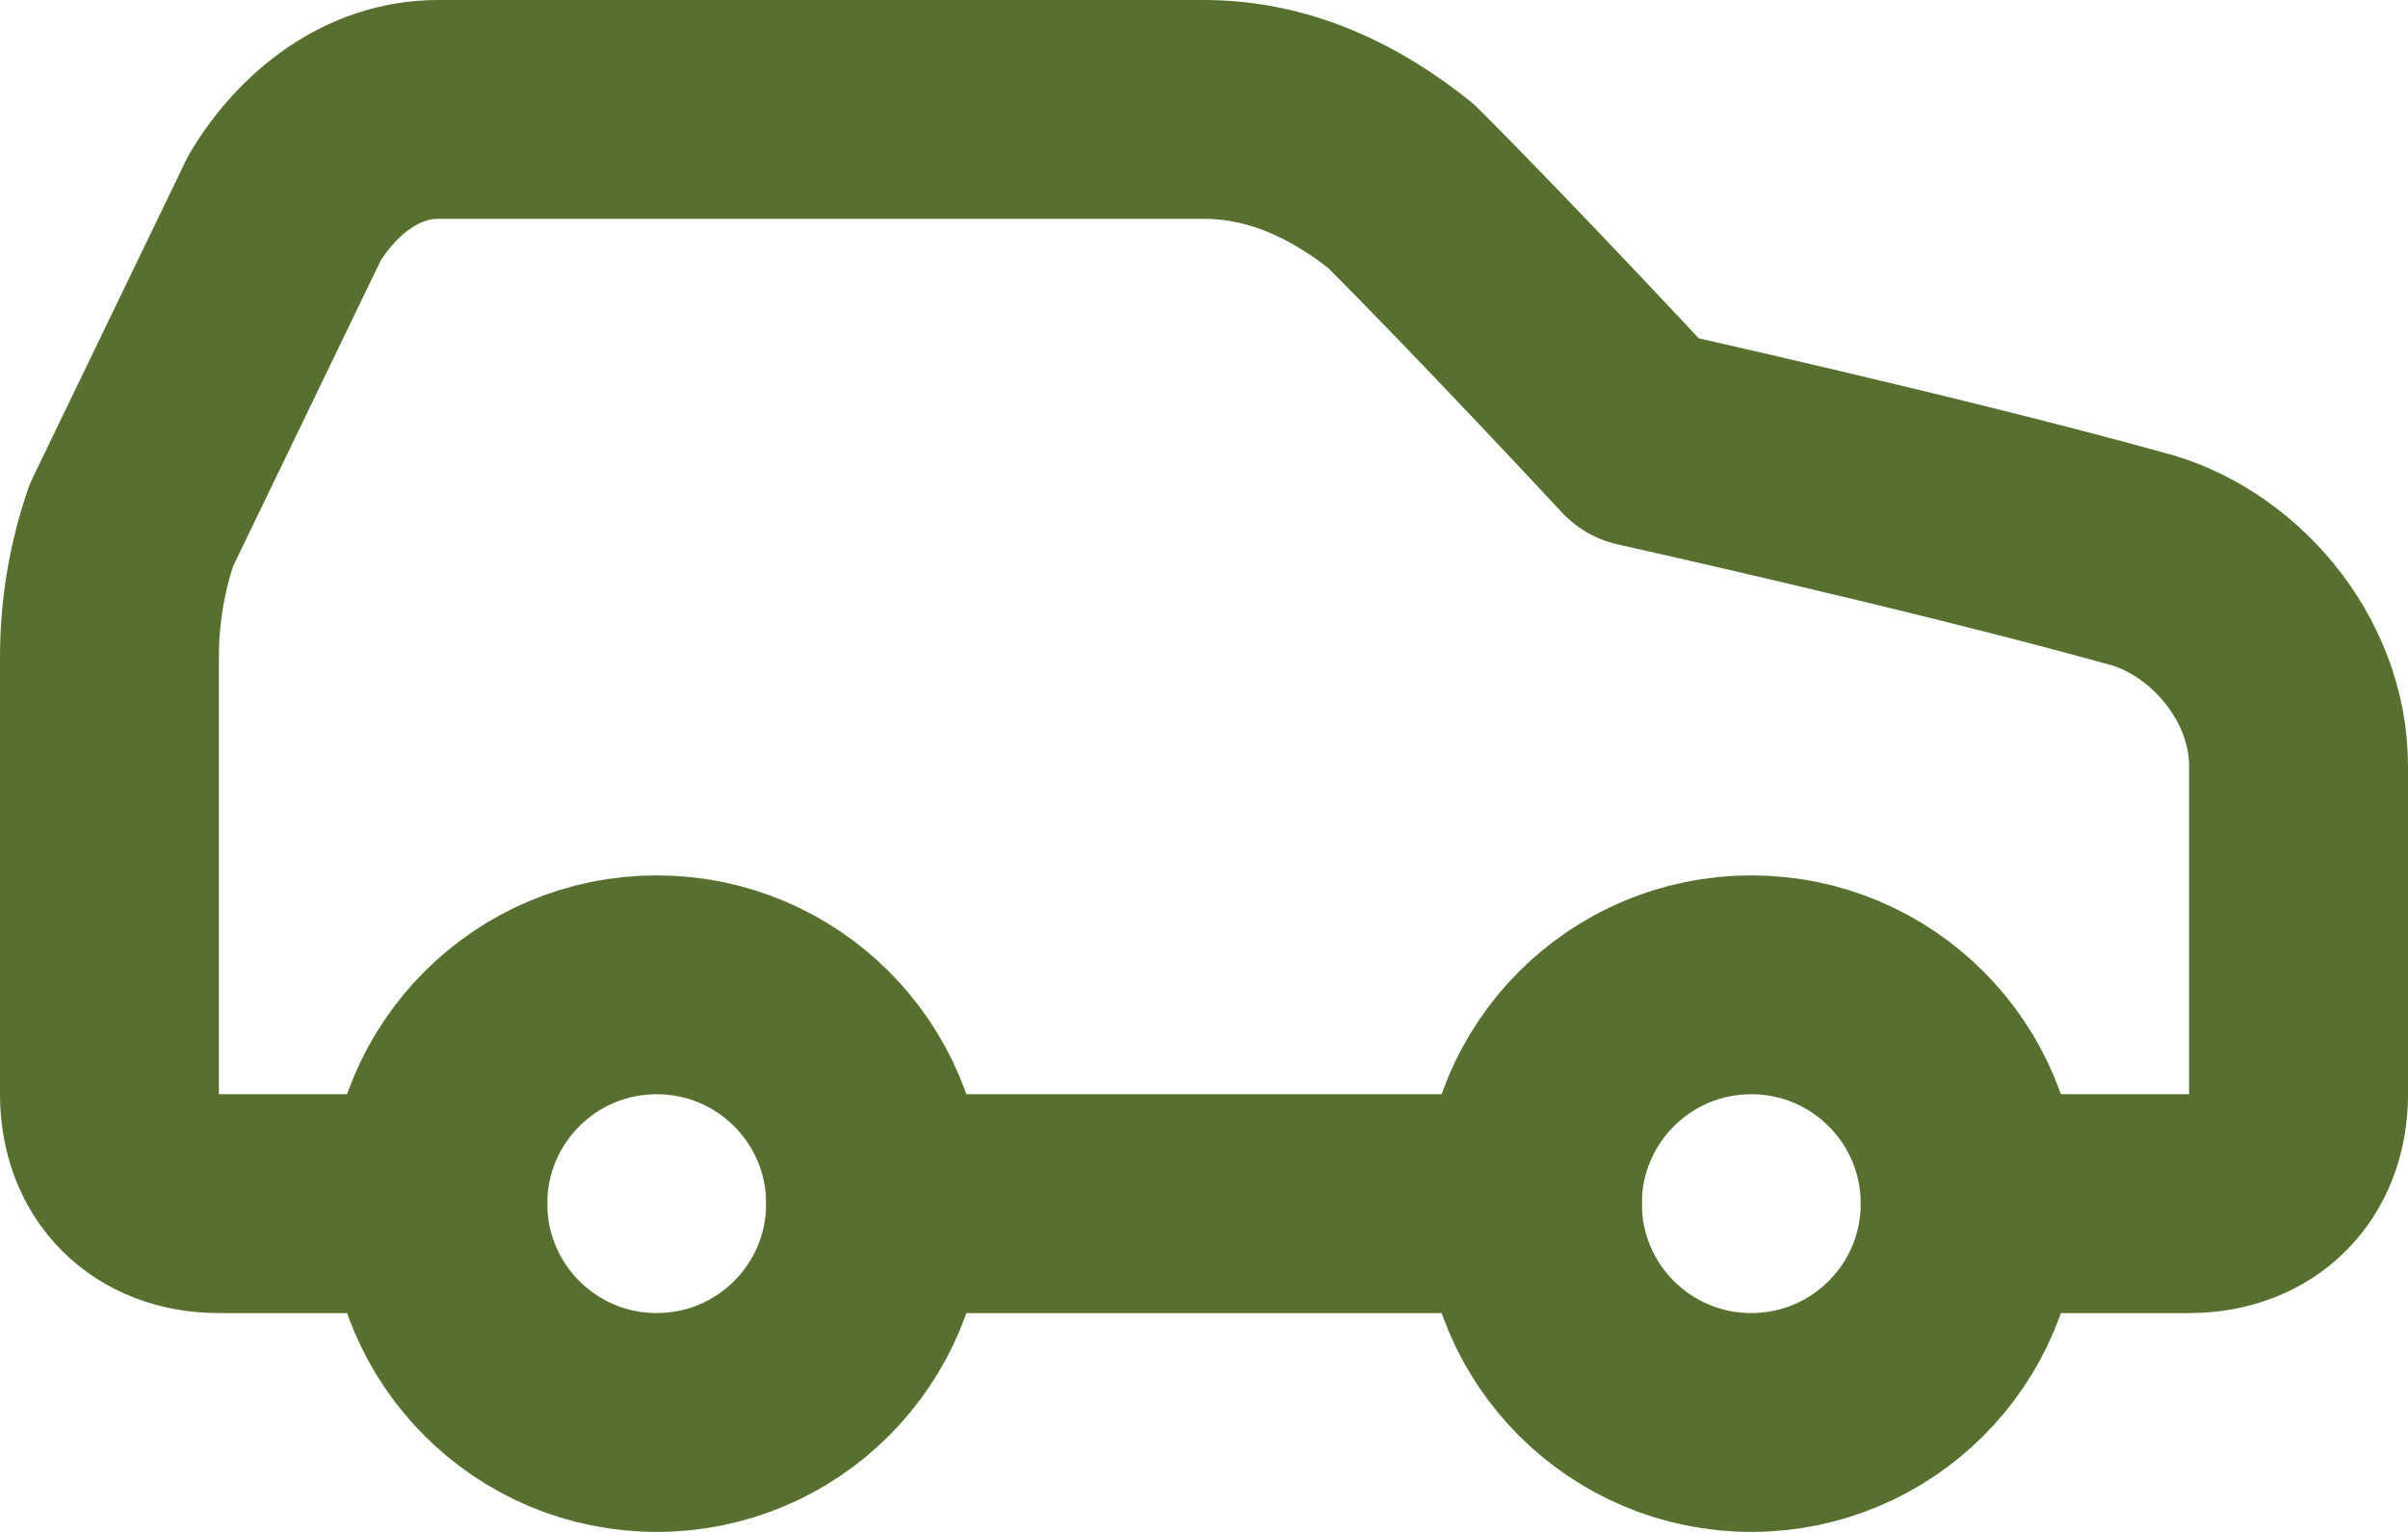
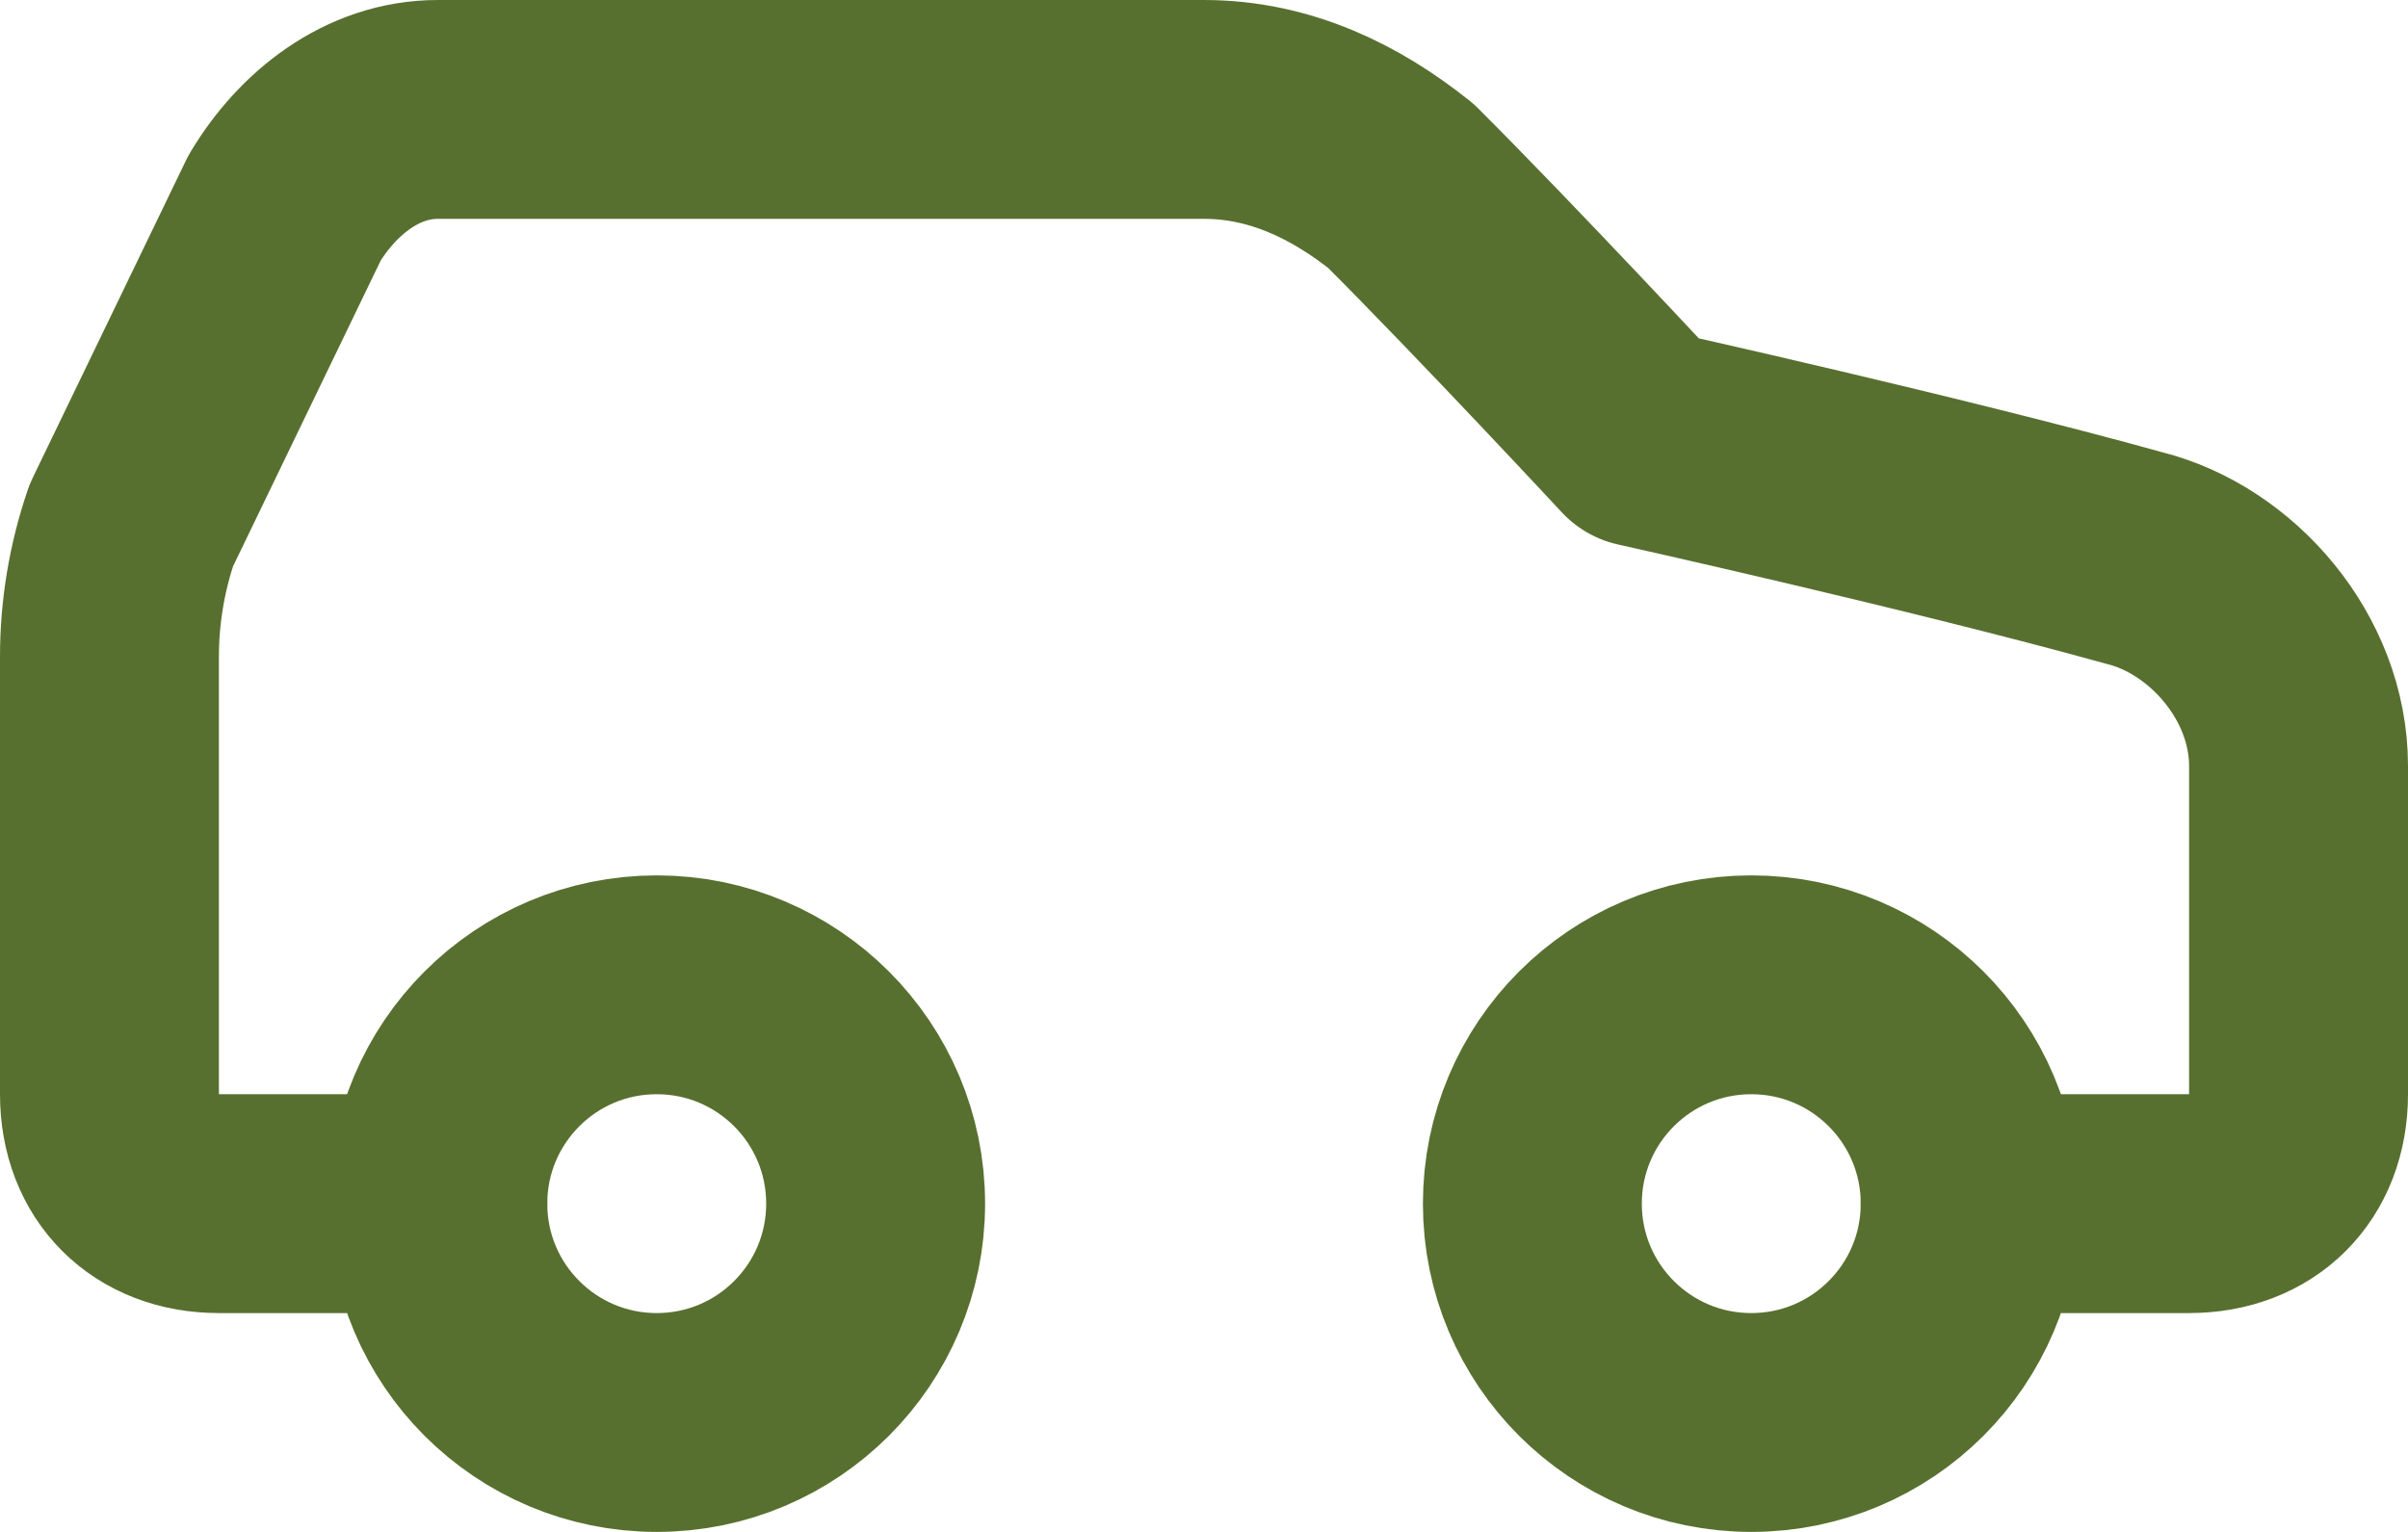
<svg xmlns="http://www.w3.org/2000/svg" width="22" height="14" viewBox="0 0 22 14" fill="none">
  <path d="M18 11H20C20.6 11 21 10.6 21 10V7C21 6.1 20.3 5.3 19.5 5.1C17.7 4.6 15 4 15 4C15 4 13.7 2.6 12.8 1.7C12.3 1.3 11.7 1 11 1H4C3.4 1 2.9 1.4 2.6 1.9L1.2 4.8C1.068 5.186 1 5.592 1 6V10C1 10.6 1.4 11 2 11H4" stroke="#58702F" stroke-width="2" stroke-linecap="round" stroke-linejoin="round" />
-   <path d="M6 13C7.105 13 8 12.105 8 11C8 9.895 7.105 9 6 9C4.895 9 4 9.895 4 11C4 12.105 4.895 13 6 13Z" stroke="#58702F" stroke-width="2" stroke-linecap="round" stroke-linejoin="round" />
-   <path d="M8 11H14" stroke="#58702F" stroke-width="2" stroke-linecap="round" stroke-linejoin="round" />
+   <path d="M6 13C7.105 13 8 12.105 8 11C8 9.895 7.105 9 6 9C4.895 9 4 9.895 4 11C4 12.105 4.895 13 6 13" stroke="#58702F" stroke-width="2" stroke-linecap="round" stroke-linejoin="round" />
  <path d="M16 13C17.105 13 18 12.105 18 11C18 9.895 17.105 9 16 9C14.895 9 14 9.895 14 11C14 12.105 14.895 13 16 13Z" stroke="#58702F" stroke-width="2" stroke-linecap="round" stroke-linejoin="round" />
</svg>